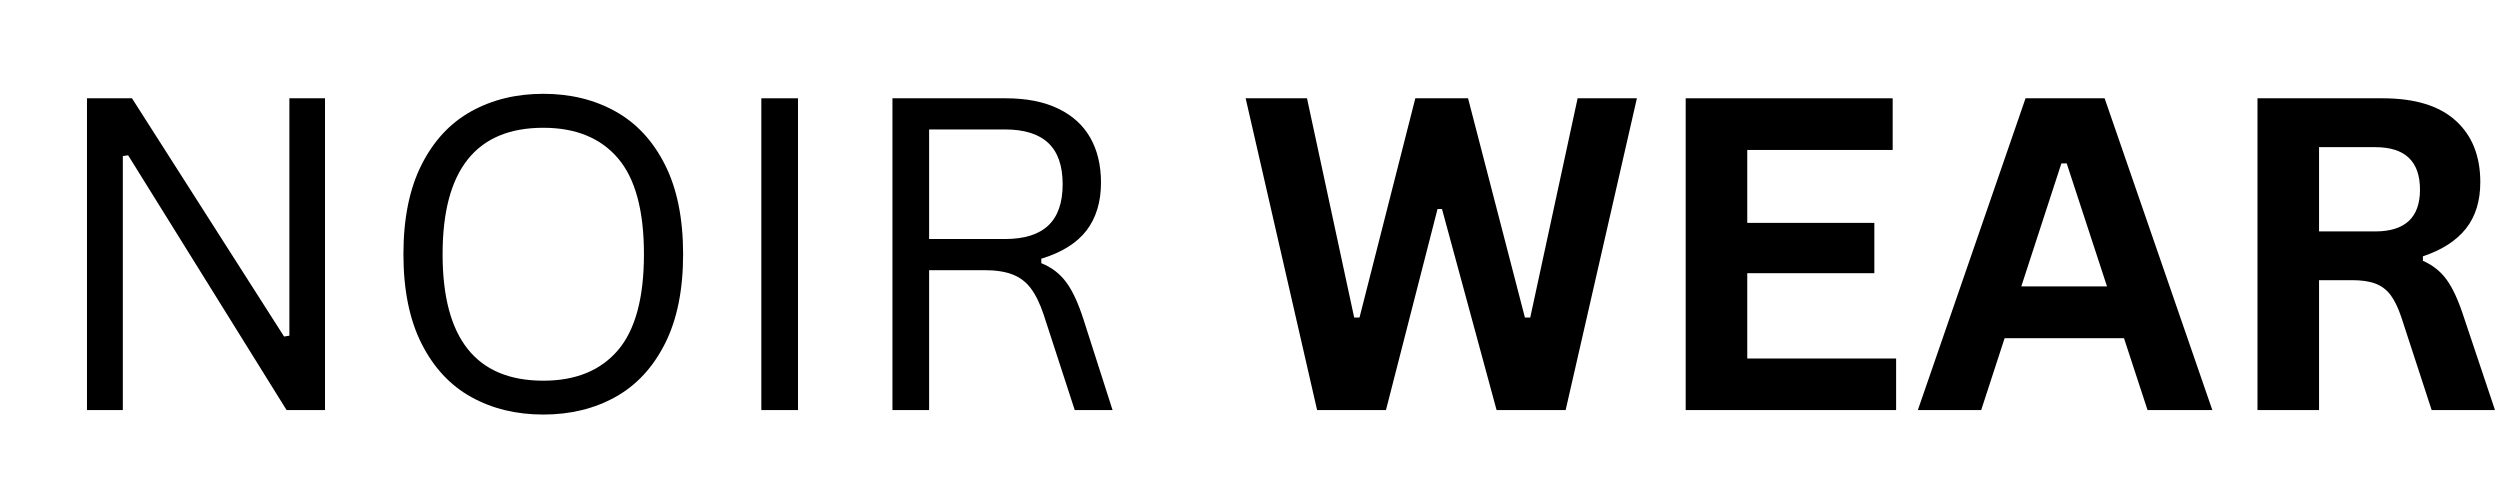
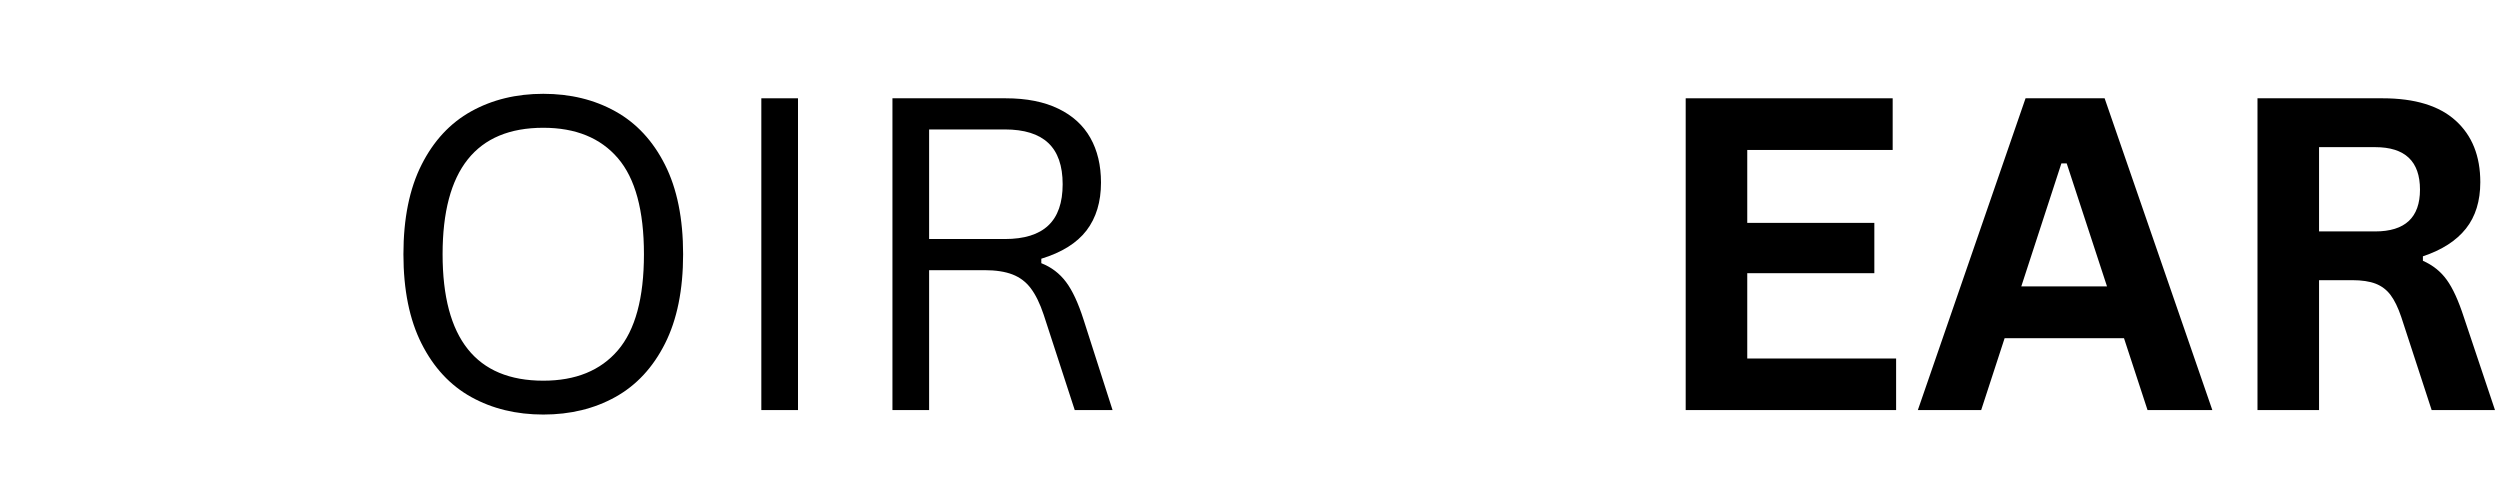
<svg xmlns="http://www.w3.org/2000/svg" width="500" zoomAndPan="magnify" viewBox="0 0 375 75" height="100" preserveAspectRatio="xMidYMid meet" version="1.0">
  <defs>
    <g />
  </defs>
  <g fill="#000000" fill-opacity="1">
    <g transform="translate(5.985, 61.51)">
      <g>
-         <path d="M 12.438 0 L 7.062 0 L 7.062 -46.766 L 13.812 -46.766 L 36.625 -11.031 L 37.422 -11.156 L 37.422 -46.766 L 42.766 -46.766 L 42.766 0 L 37 0 L 13.234 -38.219 L 12.438 -38.094 Z M 12.438 0 " />
-       </g>
+         </g>
    </g>
  </g>
  <g fill="#000000" fill-opacity="1">
    <g transform="translate(55.842, 61.51)">
      <g>
        <path d="M 25.656 0.672 C 21.602 0.672 18 -0.203 14.844 -1.953 C 11.688 -3.703 9.203 -6.375 7.391 -9.969 C 5.578 -13.562 4.672 -18.031 4.672 -23.375 C 4.672 -28.727 5.578 -33.203 7.391 -36.797 C 9.203 -40.391 11.688 -43.062 14.844 -44.812 C 18 -46.562 21.602 -47.438 25.656 -47.438 C 29.707 -47.438 33.305 -46.562 36.453 -44.812 C 39.609 -43.062 42.094 -40.391 43.906 -36.797 C 45.719 -33.203 46.625 -28.727 46.625 -23.375 C 46.625 -18.031 45.719 -13.562 43.906 -9.969 C 42.094 -6.375 39.609 -3.703 36.453 -1.953 C 33.305 -0.203 29.707 0.672 25.656 0.672 Z M 25.656 -4.406 C 30.508 -4.406 34.238 -5.926 36.844 -8.969 C 39.445 -12.008 40.75 -16.812 40.75 -23.375 C 40.75 -29.945 39.445 -34.75 36.844 -37.781 C 34.238 -40.82 30.508 -42.344 25.656 -42.344 C 15.582 -42.344 10.547 -36.02 10.547 -23.375 C 10.547 -10.727 15.582 -4.406 25.656 -4.406 Z M 25.656 -4.406 " />
      </g>
    </g>
  </g>
  <g fill="#000000" fill-opacity="1">
    <g transform="translate(107.138, 61.51)">
      <g>
        <path d="M 12.562 0 L 7.062 0 L 7.062 -46.766 L 12.562 -46.766 Z M 12.562 0 " />
      </g>
    </g>
  </g>
  <g fill="#000000" fill-opacity="1">
    <g transform="translate(126.805, 61.51)">
      <g>
        <path d="M 7.062 0 L 7.062 -46.766 L 24.047 -46.766 C 27.18 -46.766 29.816 -46.242 31.953 -45.203 C 34.086 -44.172 35.688 -42.711 36.75 -40.828 C 37.812 -38.941 38.344 -36.707 38.344 -34.125 C 38.344 -31.227 37.617 -28.832 36.172 -26.938 C 34.723 -25.051 32.461 -23.641 29.391 -22.703 L 29.391 -22.031 C 30.898 -21.438 32.133 -20.5 33.094 -19.219 C 34.062 -17.938 34.945 -16.031 35.75 -13.5 L 40.078 0 L 34.406 0 L 29.75 -14.297 C 29.188 -15.984 28.539 -17.305 27.812 -18.266 C 27.094 -19.223 26.176 -19.914 25.062 -20.344 C 23.957 -20.77 22.555 -20.984 20.859 -20.984 L 12.562 -20.984 L 12.562 0 Z M 23.922 -25.656 C 26.836 -25.656 29.008 -26.332 30.438 -27.688 C 31.875 -29.039 32.594 -31.102 32.594 -33.875 C 32.594 -36.645 31.875 -38.707 30.438 -40.062 C 29.008 -41.414 26.836 -42.094 23.922 -42.094 L 12.562 -42.094 L 12.562 -25.656 Z M 23.922 -25.656 " />
      </g>
    </g>
  </g>
  <g fill="#000000" fill-opacity="1">
    <g transform="translate(170.12, 61.51)">
      <g />
    </g>
  </g>
  <g fill="#000000" fill-opacity="1">
    <g transform="translate(185.566, 61.51)">
      <g>
-         <path d="M 22.328 0 L 12 0 L 1.281 -46.766 L 10.484 -46.766 L 17.562 -13.875 L 18.359 -13.875 L 26.734 -46.766 L 34.641 -46.766 L 43.172 -13.875 L 43.969 -13.875 L 51.078 -46.766 L 59.969 -46.766 L 49.281 0 L 38.922 0 L 30.734 -30.156 L 30.062 -30.156 Z M 22.328 0 " />
-       </g>
+         </g>
    </g>
  </g>
  <g fill="#000000" fill-opacity="1">
    <g transform="translate(246.776, 61.51)">
      <g>
        <path d="M 15.312 -20.531 L 15.312 -7.734 L 37.641 -7.734 L 37.641 0 L 6.078 0 L 6.078 -46.766 L 37.125 -46.766 L 37.125 -39.016 L 15.312 -39.016 L 15.312 -28.078 L 34.375 -28.078 L 34.375 -20.531 Z M 15.312 -20.531 " />
      </g>
    </g>
  </g>
  <g fill="#000000" fill-opacity="1">
    <g transform="translate(286.974, 61.51)">
      <g>
        <path d="M 44.875 0 L 35.156 0 L 31.625 -10.781 L 13.719 -10.781 L 10.203 0 L 0.703 0 L 16.859 -46.766 L 28.719 -46.766 Z M 22.234 -37 L 16.219 -18.547 L 29.078 -18.547 L 23.031 -37 Z M 22.234 -37 " />
      </g>
    </g>
  </g>
  <g fill="#000000" fill-opacity="1">
    <g transform="translate(332.545, 61.51)">
      <g>
        <path d="M 6.078 0 L 6.078 -46.766 L 24.844 -46.766 C 29.688 -46.766 33.336 -45.648 35.797 -43.422 C 38.266 -41.191 39.5 -38.113 39.5 -34.188 C 39.5 -31.352 38.781 -29.031 37.344 -27.219 C 35.906 -25.406 33.754 -24.02 30.891 -23.062 L 30.891 -22.391 C 32.367 -21.742 33.562 -20.789 34.469 -19.531 C 35.375 -18.281 36.227 -16.414 37.031 -13.938 L 41.703 0 L 32.203 0 L 27.641 -13.969 C 27.16 -15.383 26.629 -16.477 26.047 -17.25 C 25.461 -18.031 24.719 -18.598 23.812 -18.953 C 22.906 -19.305 21.727 -19.484 20.281 -19.484 L 15.312 -19.484 L 15.312 0 Z M 23.734 -26.797 C 28.211 -26.797 30.453 -28.883 30.453 -33.062 C 30.453 -37.312 28.211 -39.438 23.734 -39.438 L 15.312 -39.438 L 15.312 -26.797 Z M 23.734 -26.797 " />
      </g>
    </g>
  </g>
</svg>